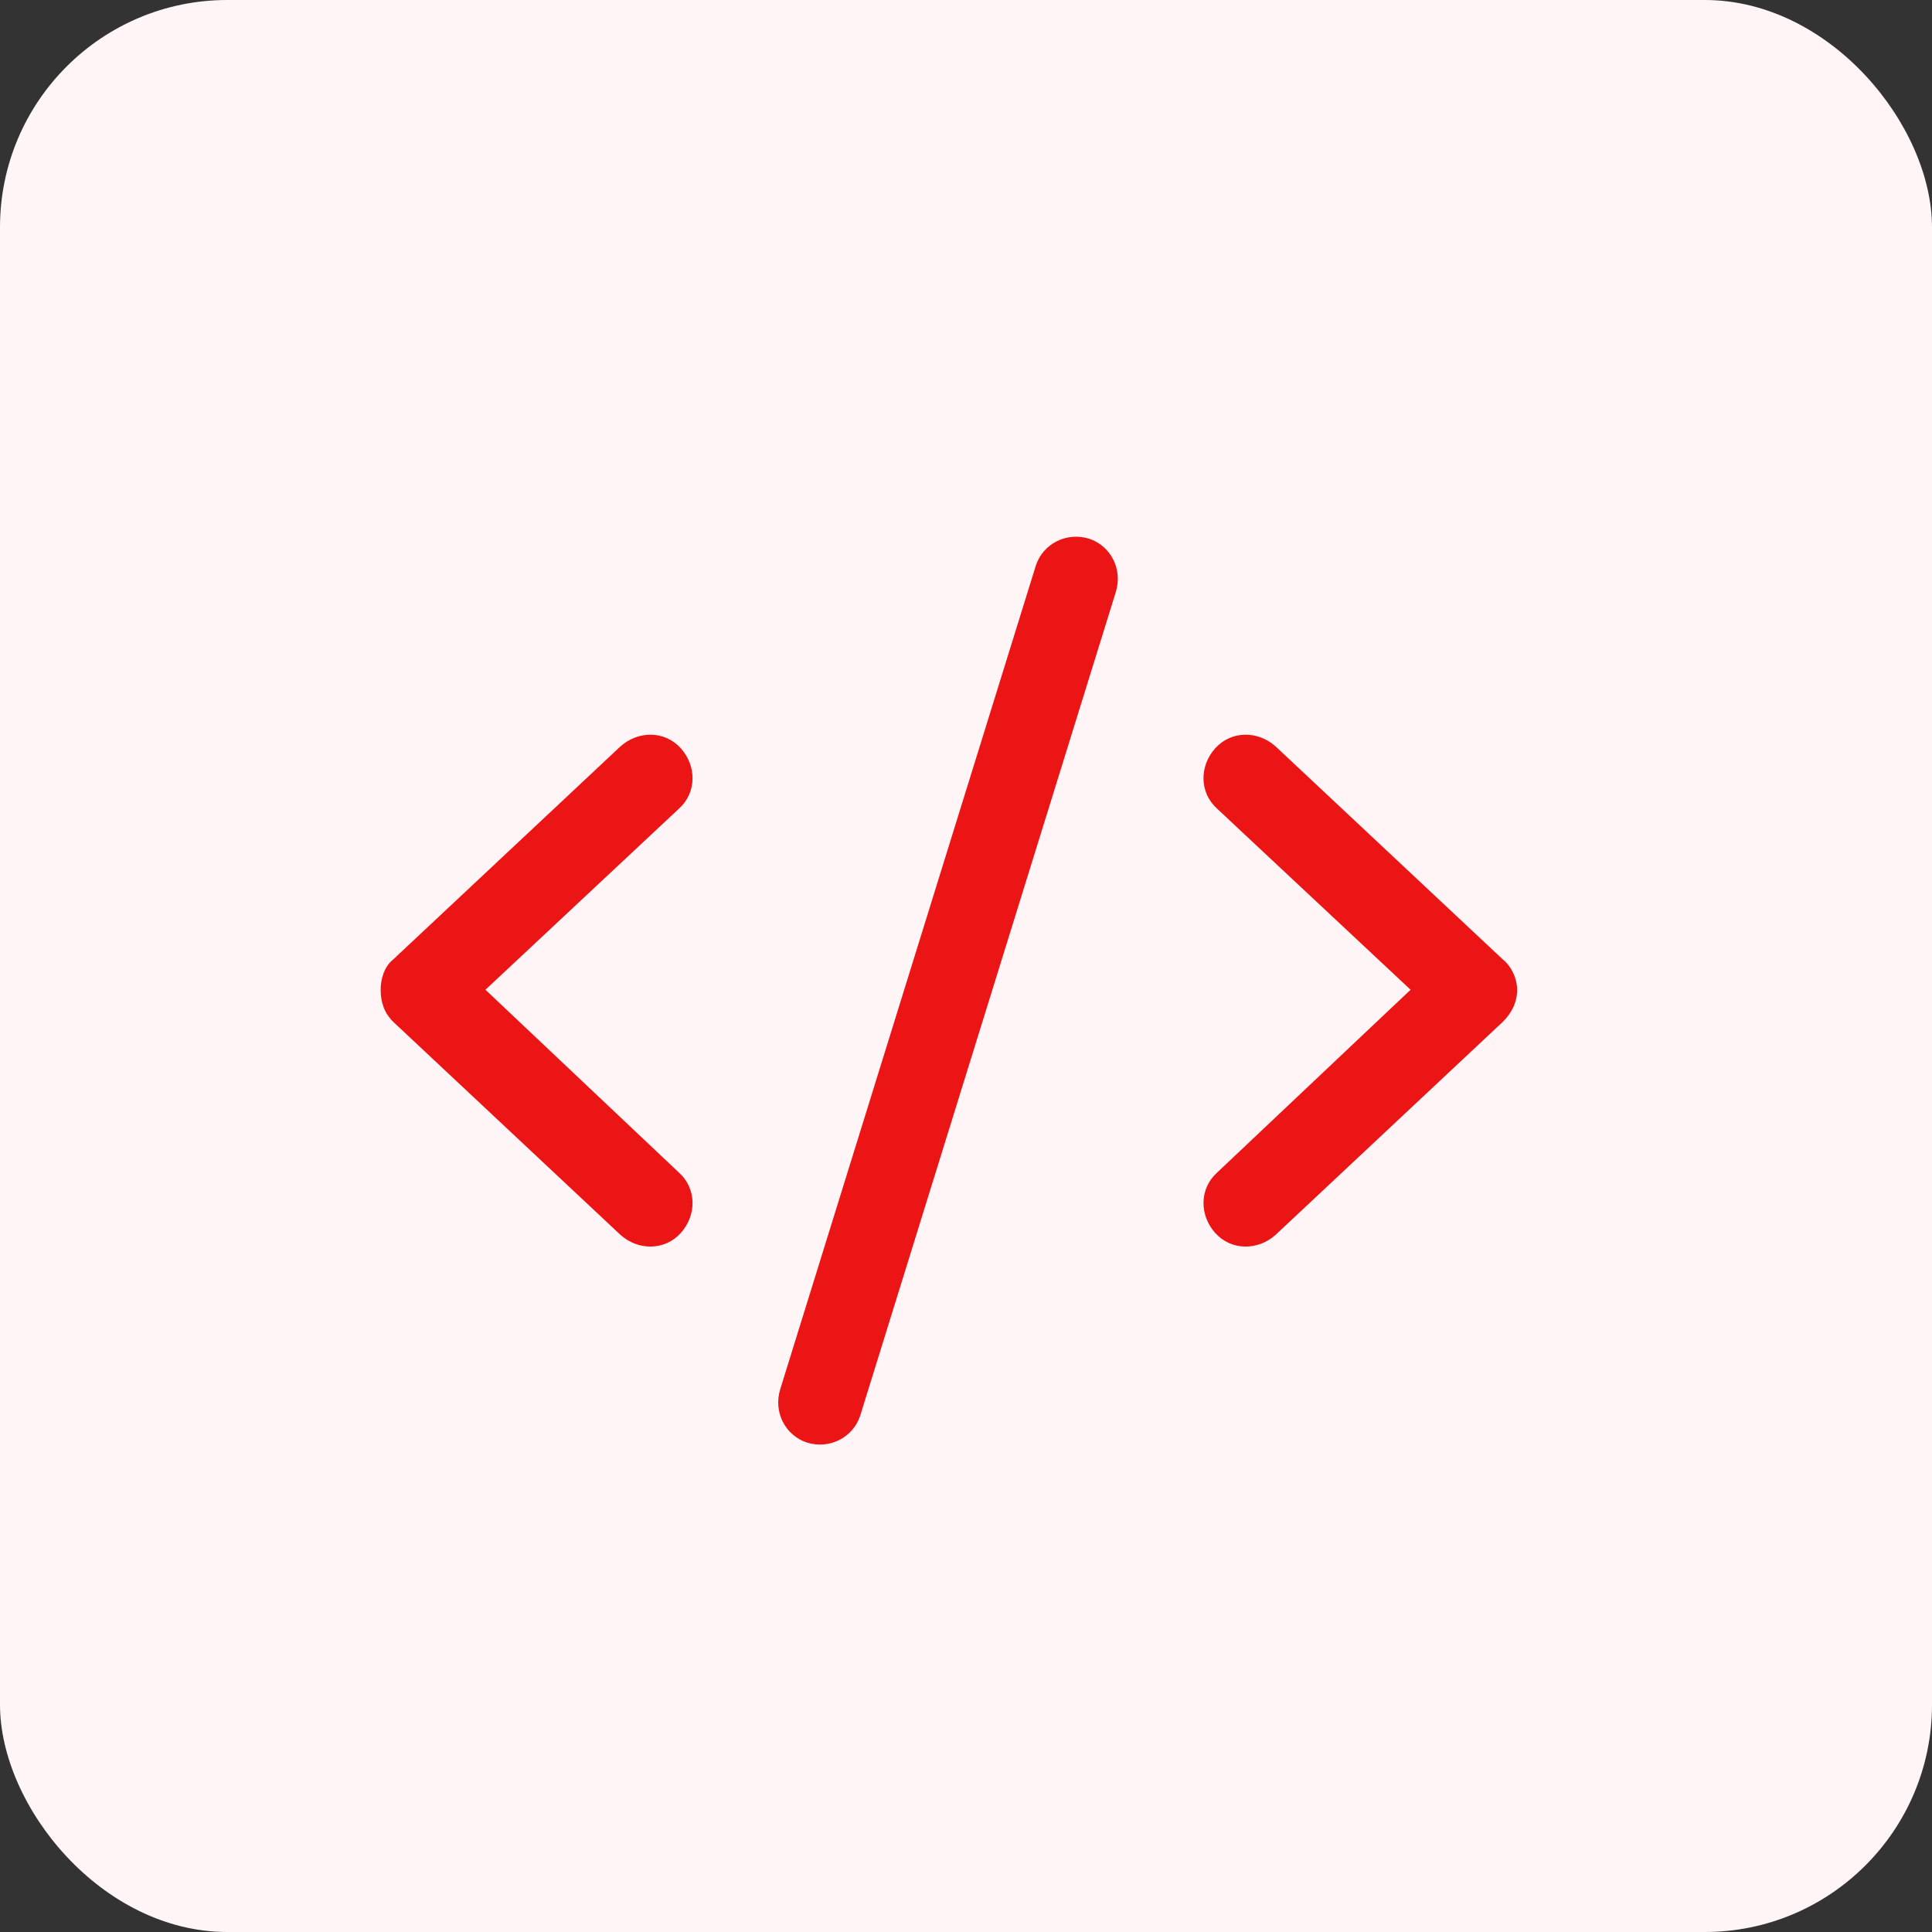
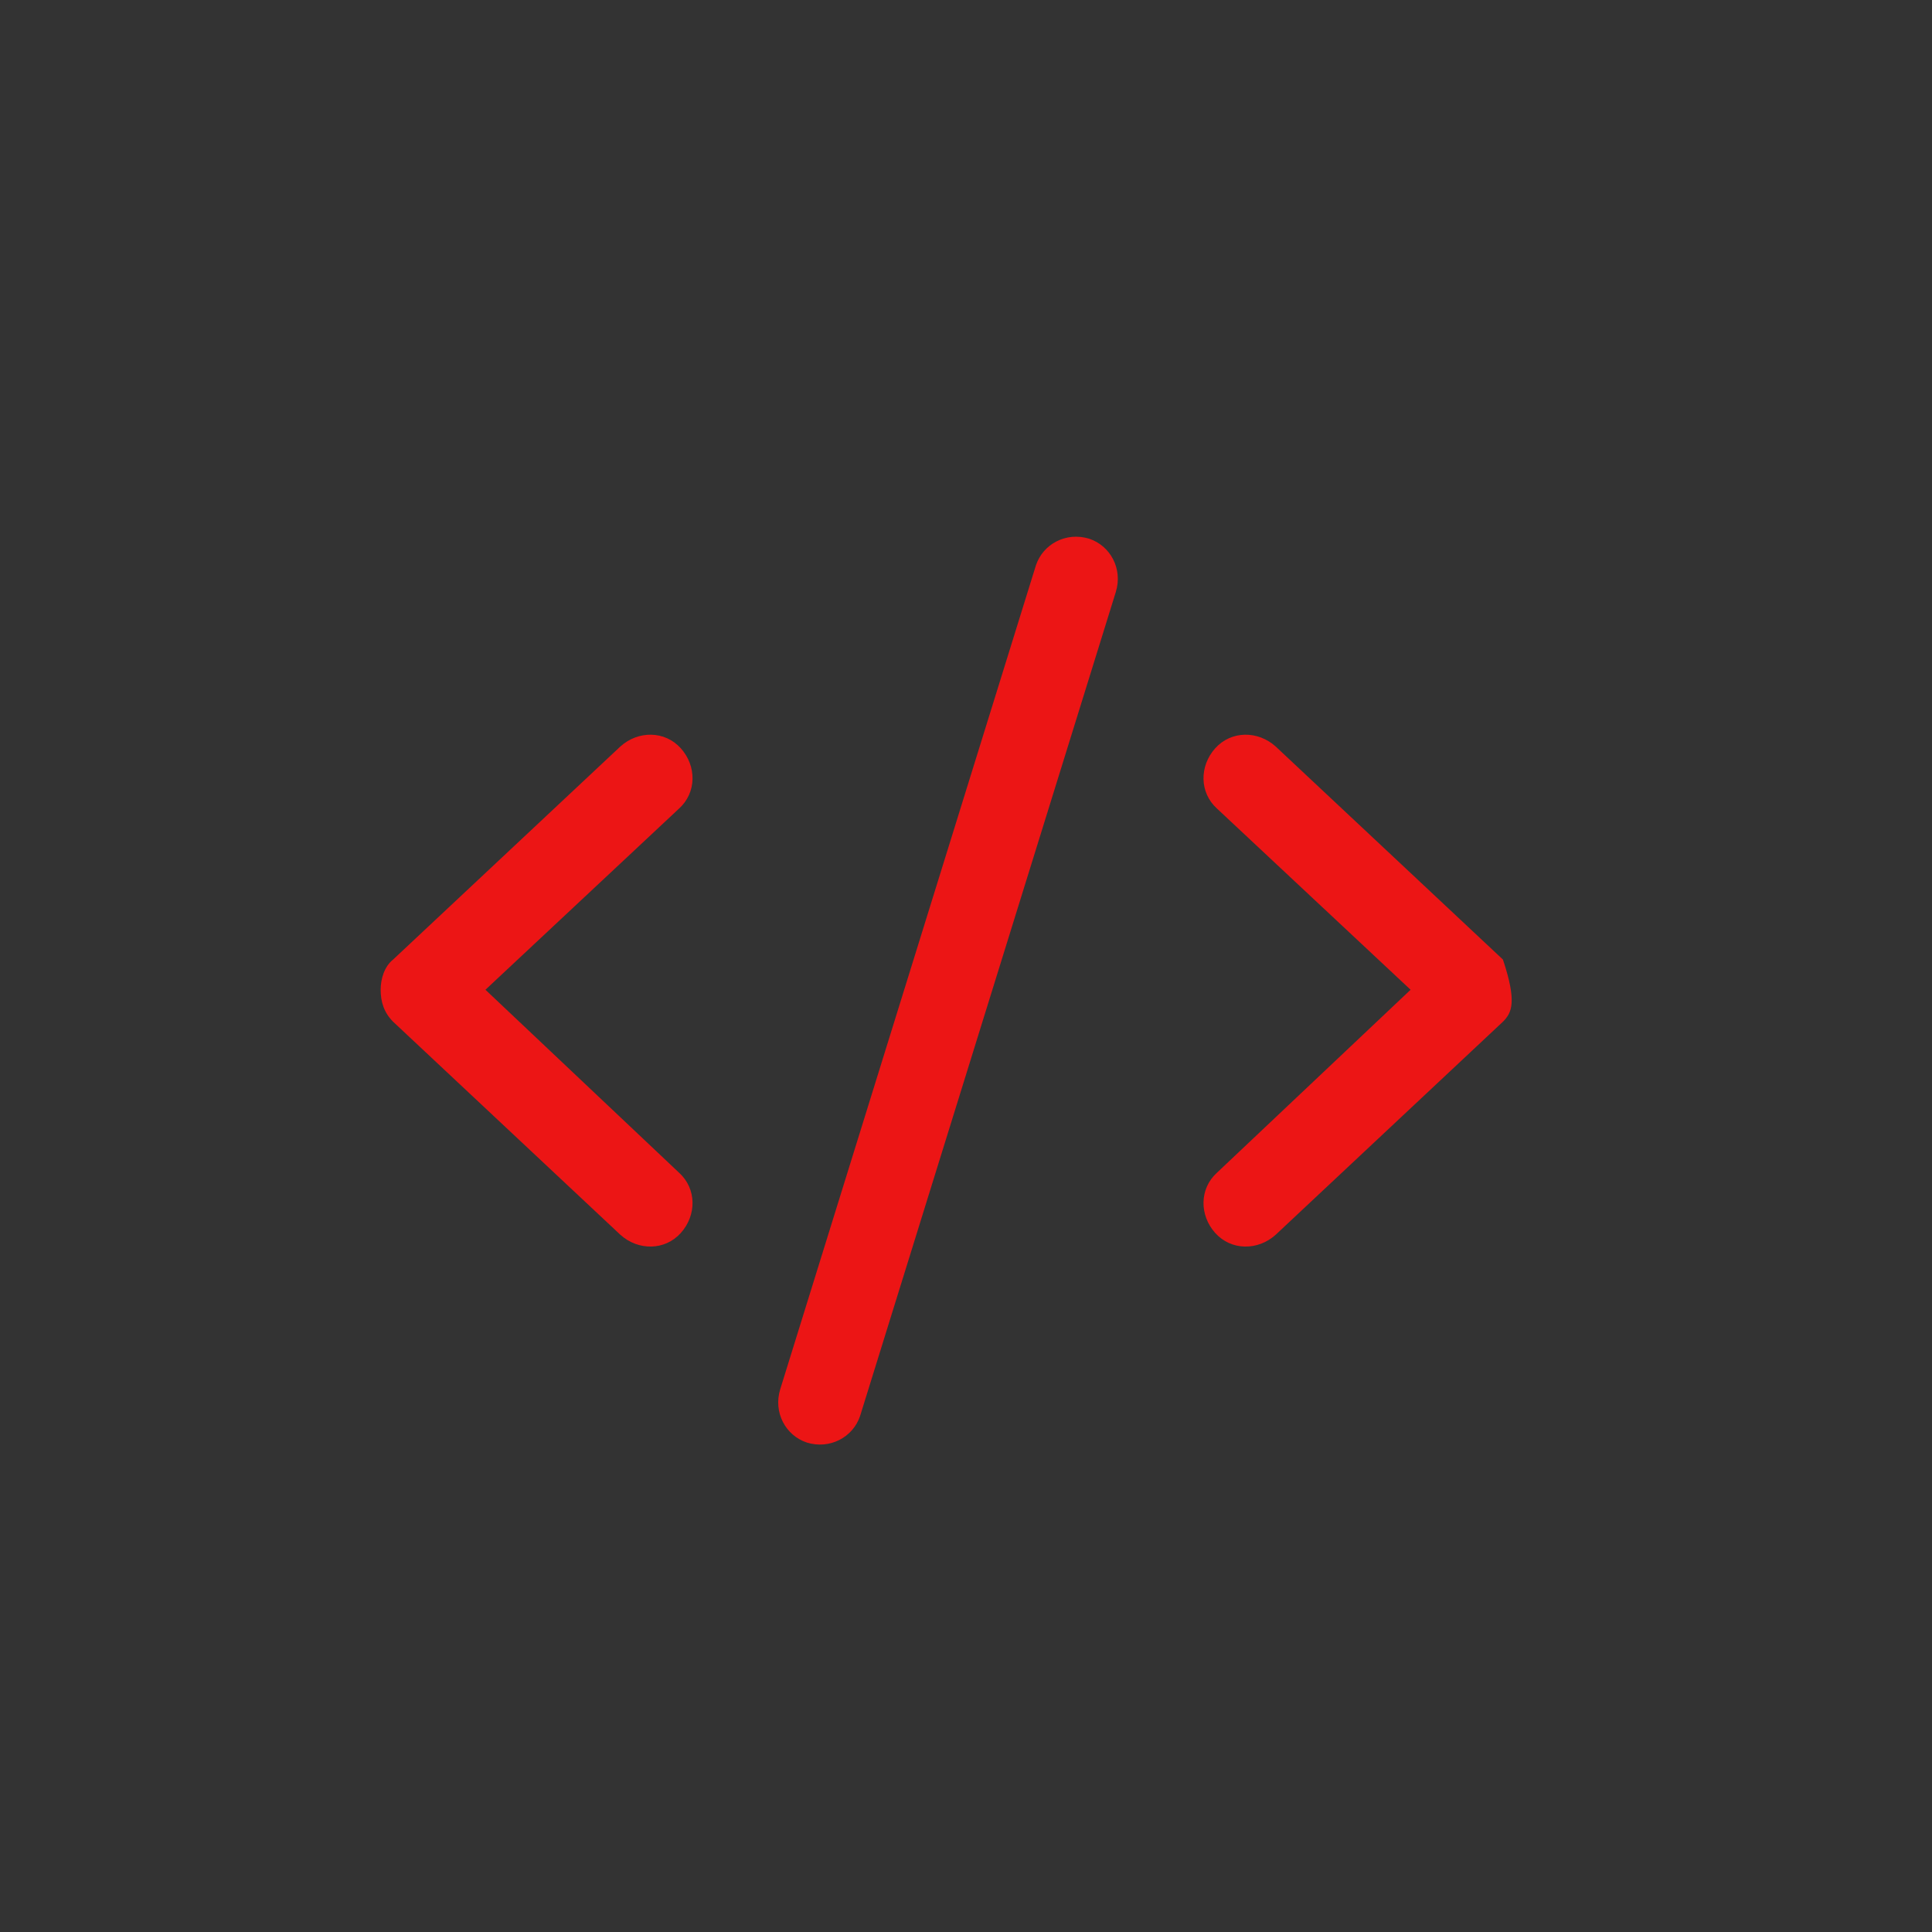
<svg xmlns="http://www.w3.org/2000/svg" width="68" height="68" viewBox="0 0 68 68" fill="none">
  <rect x="0" y="0" width="68" height="68" fill="#333333" stroke="none" />
-   <rect width="68" height="68" rx="8" fill="#FFF5F6" />
-   <path d="M39.273 20.836L30.273 49.836C30.023 50.586 29.211 51.023 28.398 50.773C27.648 50.523 27.211 49.711 27.461 48.898L36.461 19.898C36.711 19.148 37.523 18.711 38.336 18.961C39.086 19.211 39.523 20.023 39.273 20.836ZM44.898 26.273L52.898 33.773C53.211 34.023 53.398 34.461 53.398 34.836C53.398 35.273 53.211 35.648 52.898 35.961L44.898 43.461C44.273 44.023 43.336 44.023 42.773 43.398C42.211 42.773 42.211 41.836 42.836 41.273L49.648 34.836L42.836 28.461C42.211 27.898 42.211 26.961 42.773 26.336C43.336 25.711 44.273 25.711 44.898 26.273ZM23.898 28.461L17.086 34.836L23.898 41.273C24.523 41.836 24.523 42.773 23.961 43.398C23.398 44.023 22.461 44.023 21.836 43.461L13.836 35.961C13.523 35.648 13.398 35.273 13.398 34.836C13.398 34.461 13.523 34.023 13.836 33.773L21.836 26.273C22.461 25.711 23.398 25.711 23.961 26.336C24.523 26.961 24.523 27.898 23.898 28.461Z" fill="#EC1515" />
+   <path d="M39.273 20.836L30.273 49.836C30.023 50.586 29.211 51.023 28.398 50.773C27.648 50.523 27.211 49.711 27.461 48.898L36.461 19.898C36.711 19.148 37.523 18.711 38.336 18.961C39.086 19.211 39.523 20.023 39.273 20.836ZM44.898 26.273L52.898 33.773C53.398 35.273 53.211 35.648 52.898 35.961L44.898 43.461C44.273 44.023 43.336 44.023 42.773 43.398C42.211 42.773 42.211 41.836 42.836 41.273L49.648 34.836L42.836 28.461C42.211 27.898 42.211 26.961 42.773 26.336C43.336 25.711 44.273 25.711 44.898 26.273ZM23.898 28.461L17.086 34.836L23.898 41.273C24.523 41.836 24.523 42.773 23.961 43.398C23.398 44.023 22.461 44.023 21.836 43.461L13.836 35.961C13.523 35.648 13.398 35.273 13.398 34.836C13.398 34.461 13.523 34.023 13.836 33.773L21.836 26.273C22.461 25.711 23.398 25.711 23.961 26.336C24.523 26.961 24.523 27.898 23.898 28.461Z" fill="#EC1515" />
</svg>